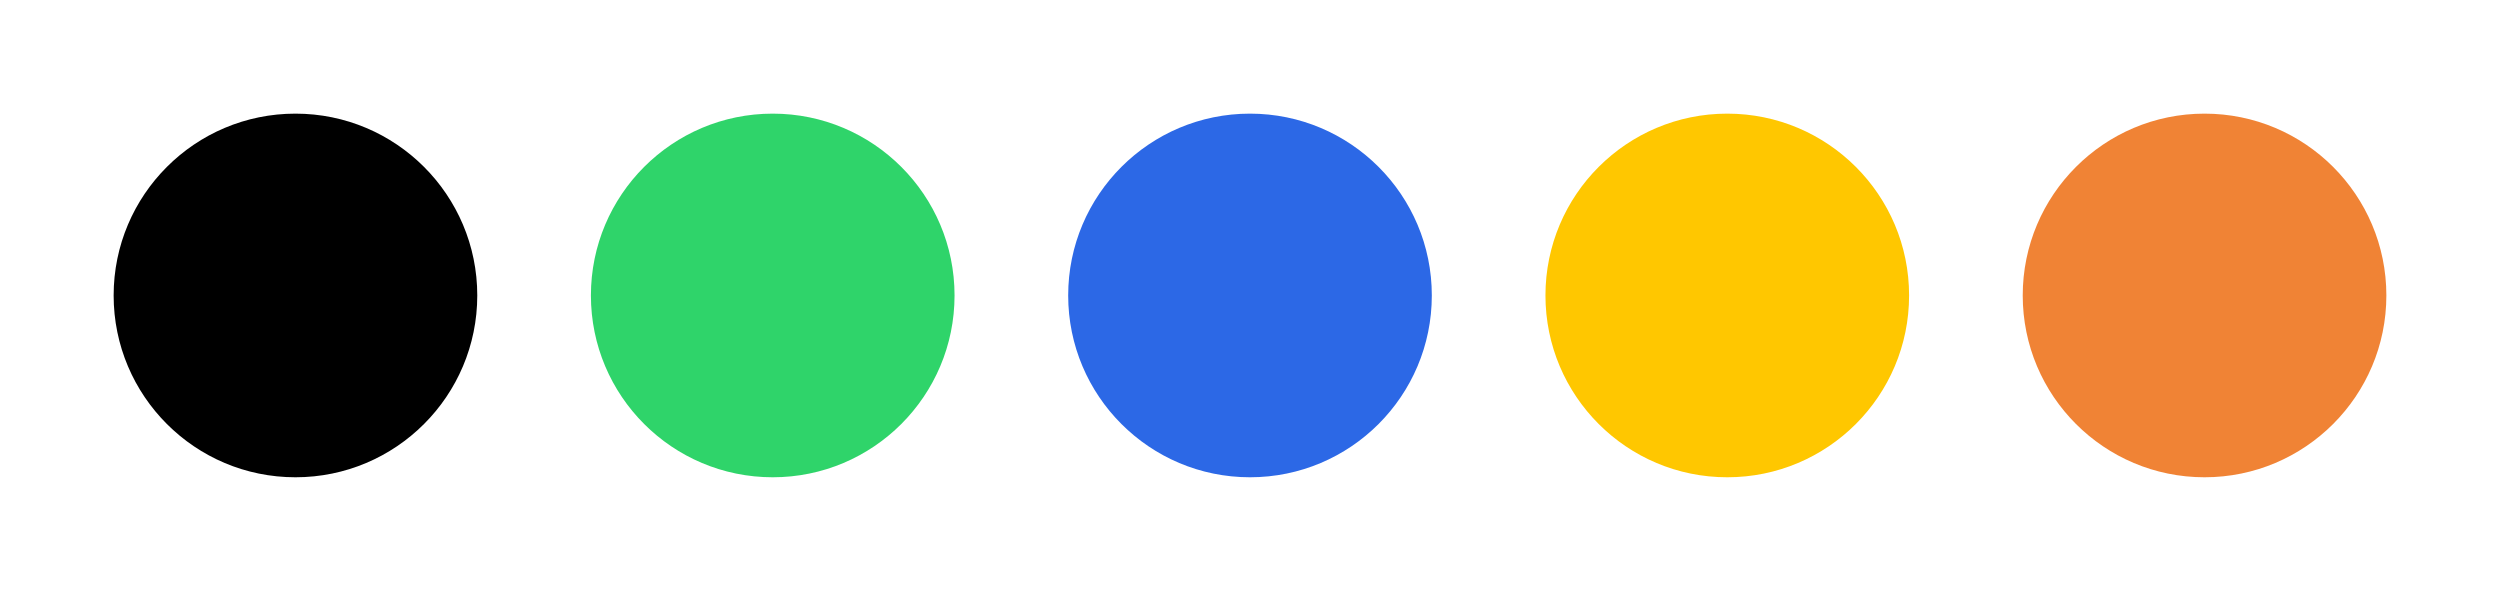
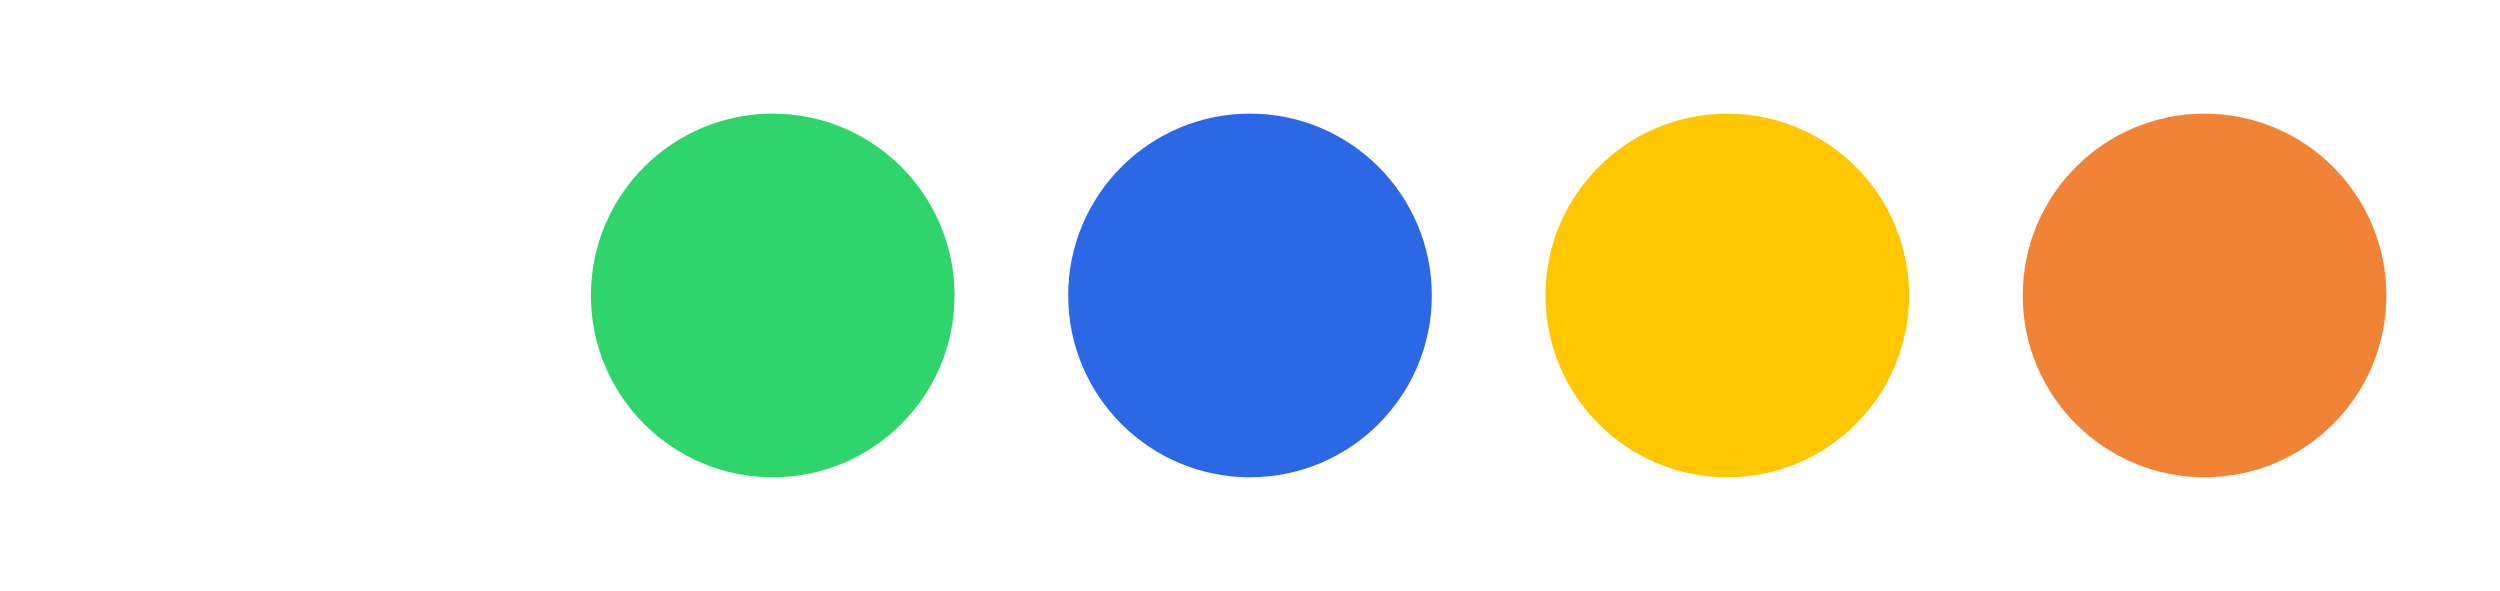
<svg xmlns="http://www.w3.org/2000/svg" width="220" height="52" viewBox="0 0 220 52" fill="none">
-   <circle cx="26" cy="26" r="16" fill="black" />
  <circle cx="68" cy="26" r="16" fill="#2FD46A" />
  <circle cx="110" cy="26" r="16" fill="#2C68E6" />
  <circle cx="152" cy="26" r="16" fill="#FFC700" />
  <circle cx="194" cy="26" r="16" fill="#F08335" />
</svg>